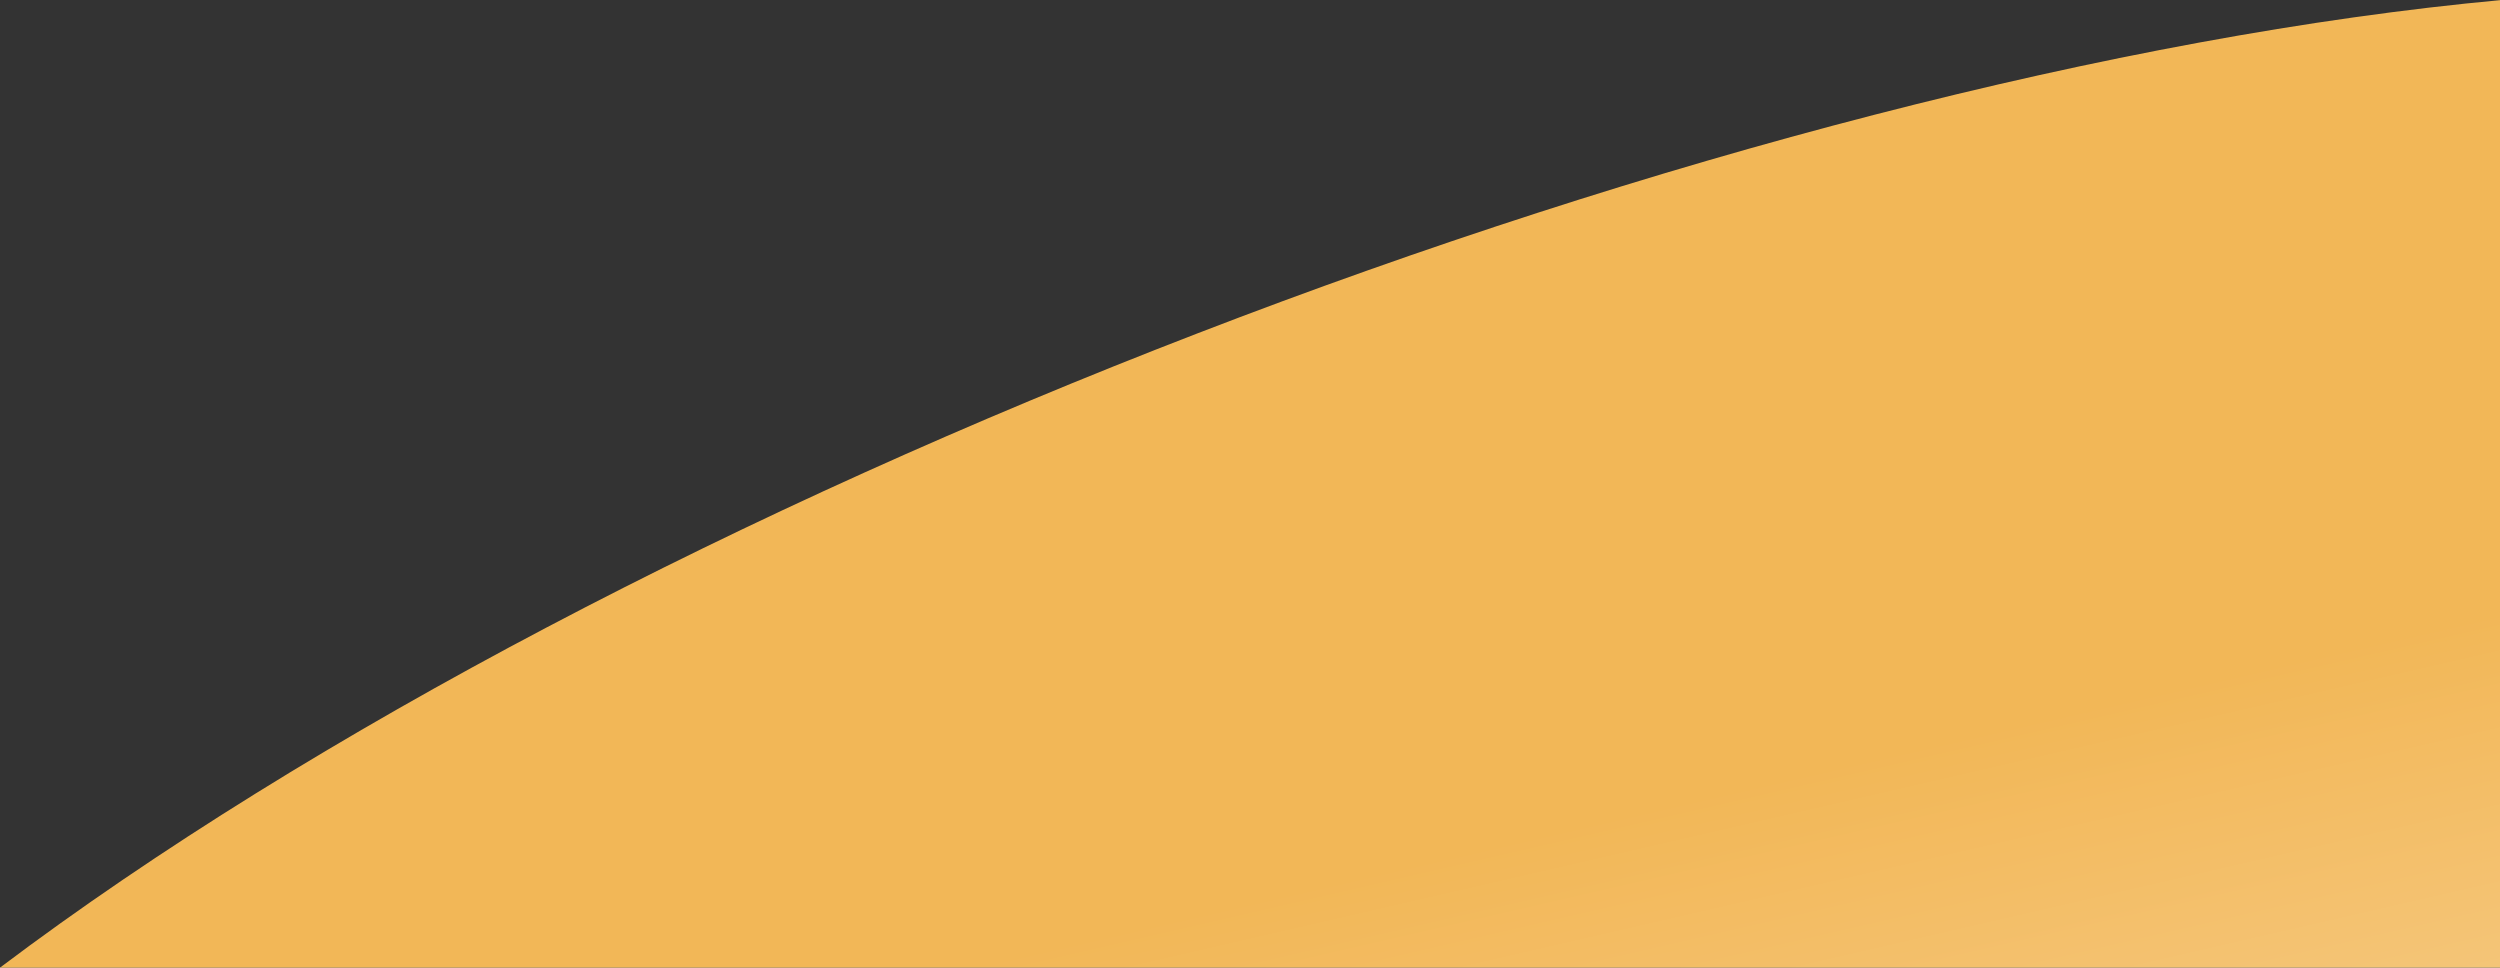
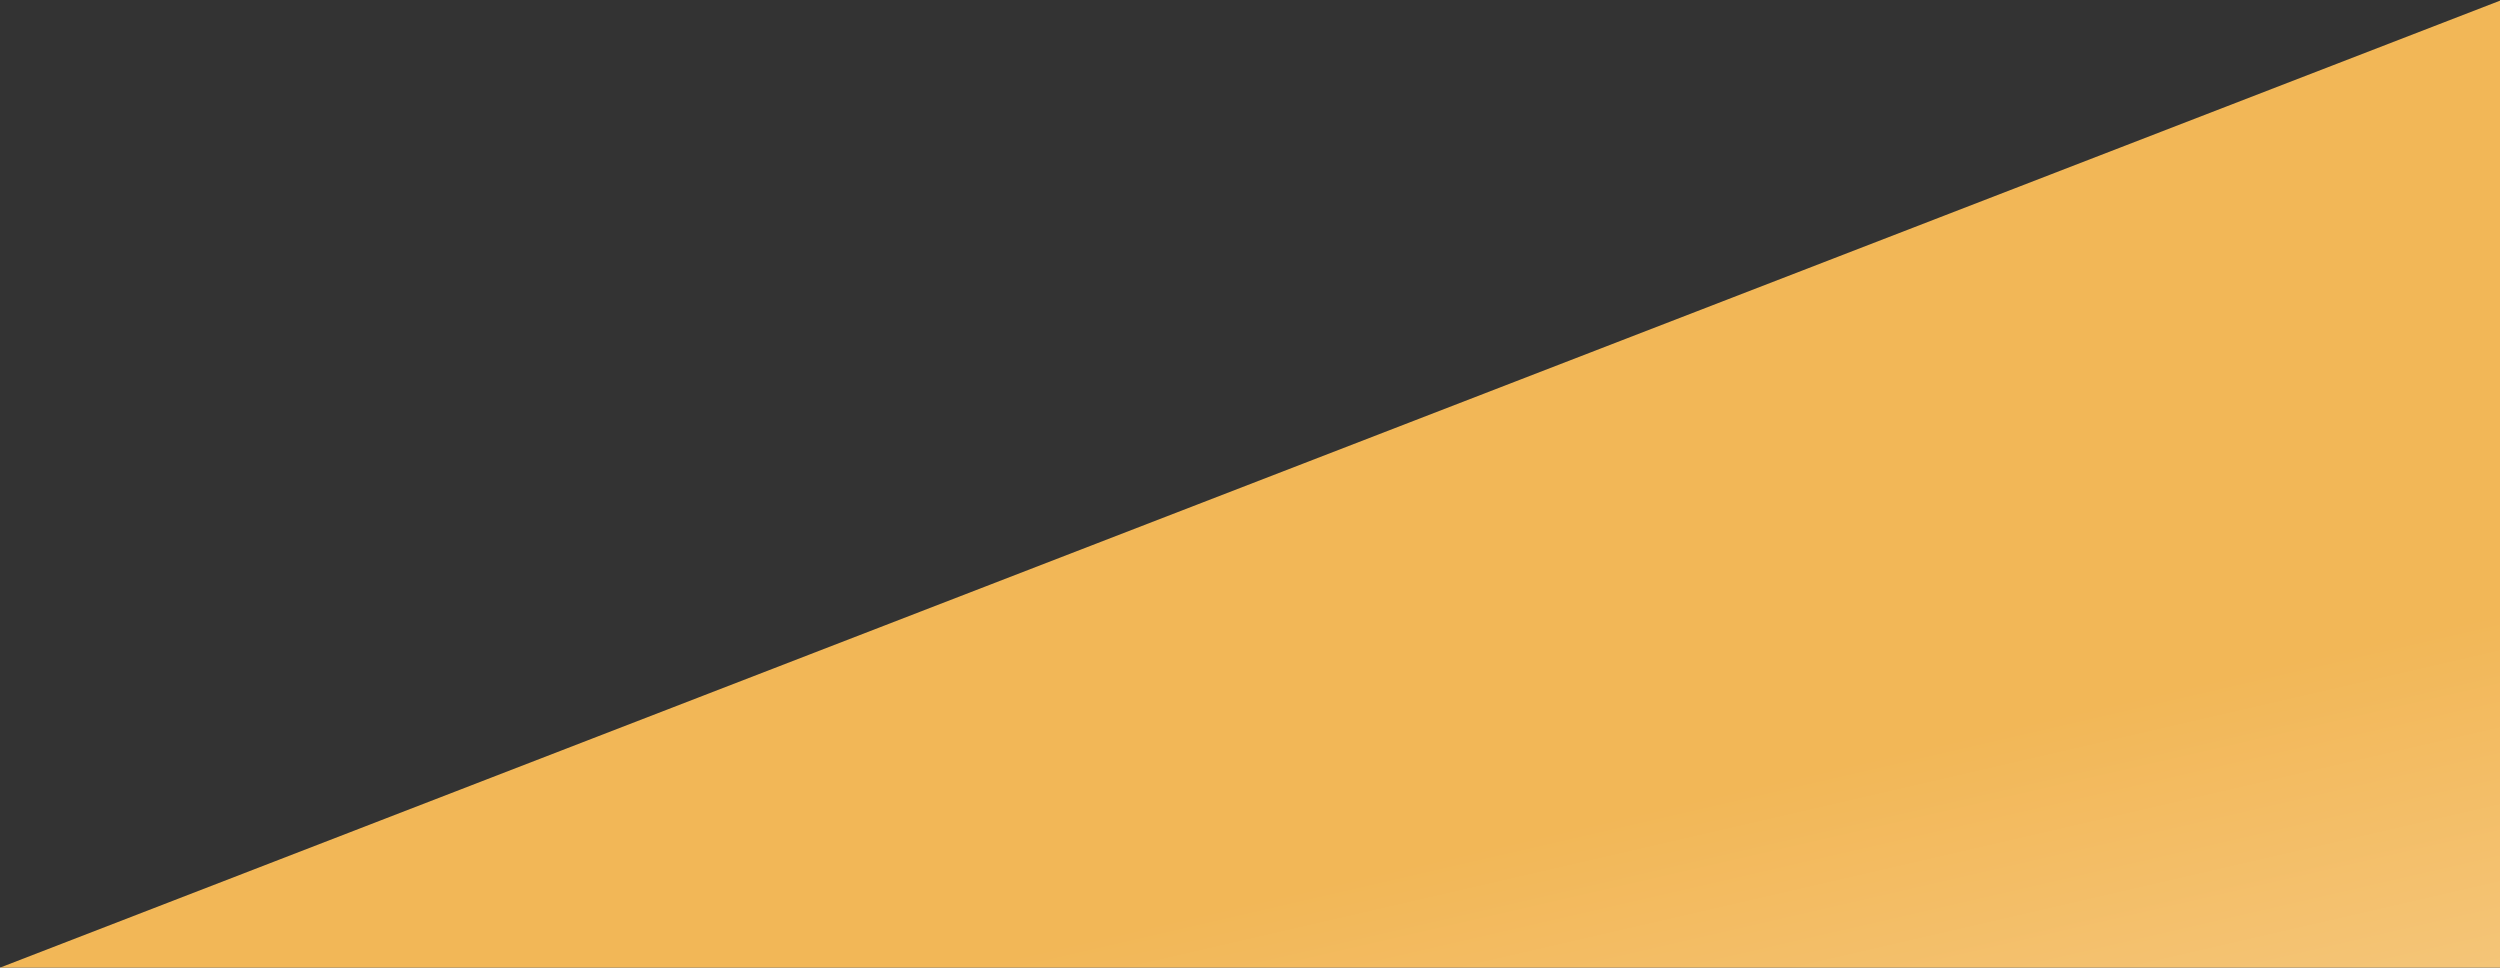
<svg xmlns="http://www.w3.org/2000/svg" width="1452" height="562" viewBox="0 0 1452 562" fill="none">
  <rect x="0" y="0" width="1452" height="562" fill="#333333" stroke="none" />
-   <path fill-rule="evenodd" clip-rule="evenodd" d="M1453 0V562H0C363.705 287.857 1006.47 41.197 1453 0Z" fill="url(#paint0_linear_76_2122)" />
+   <path fill-rule="evenodd" clip-rule="evenodd" d="M1453 0V562H0Z" fill="url(#paint0_linear_76_2122)" />
  <defs>
    <linearGradient id="paint0_linear_76_2122" x1="779.531" y1="510.49" x2="1014.35" y2="1528.5" gradientUnits="userSpaceOnUse">
      <stop stop-color="#F2B757" />
      <stop offset="1" stop-color="white" />
    </linearGradient>
  </defs>
</svg>